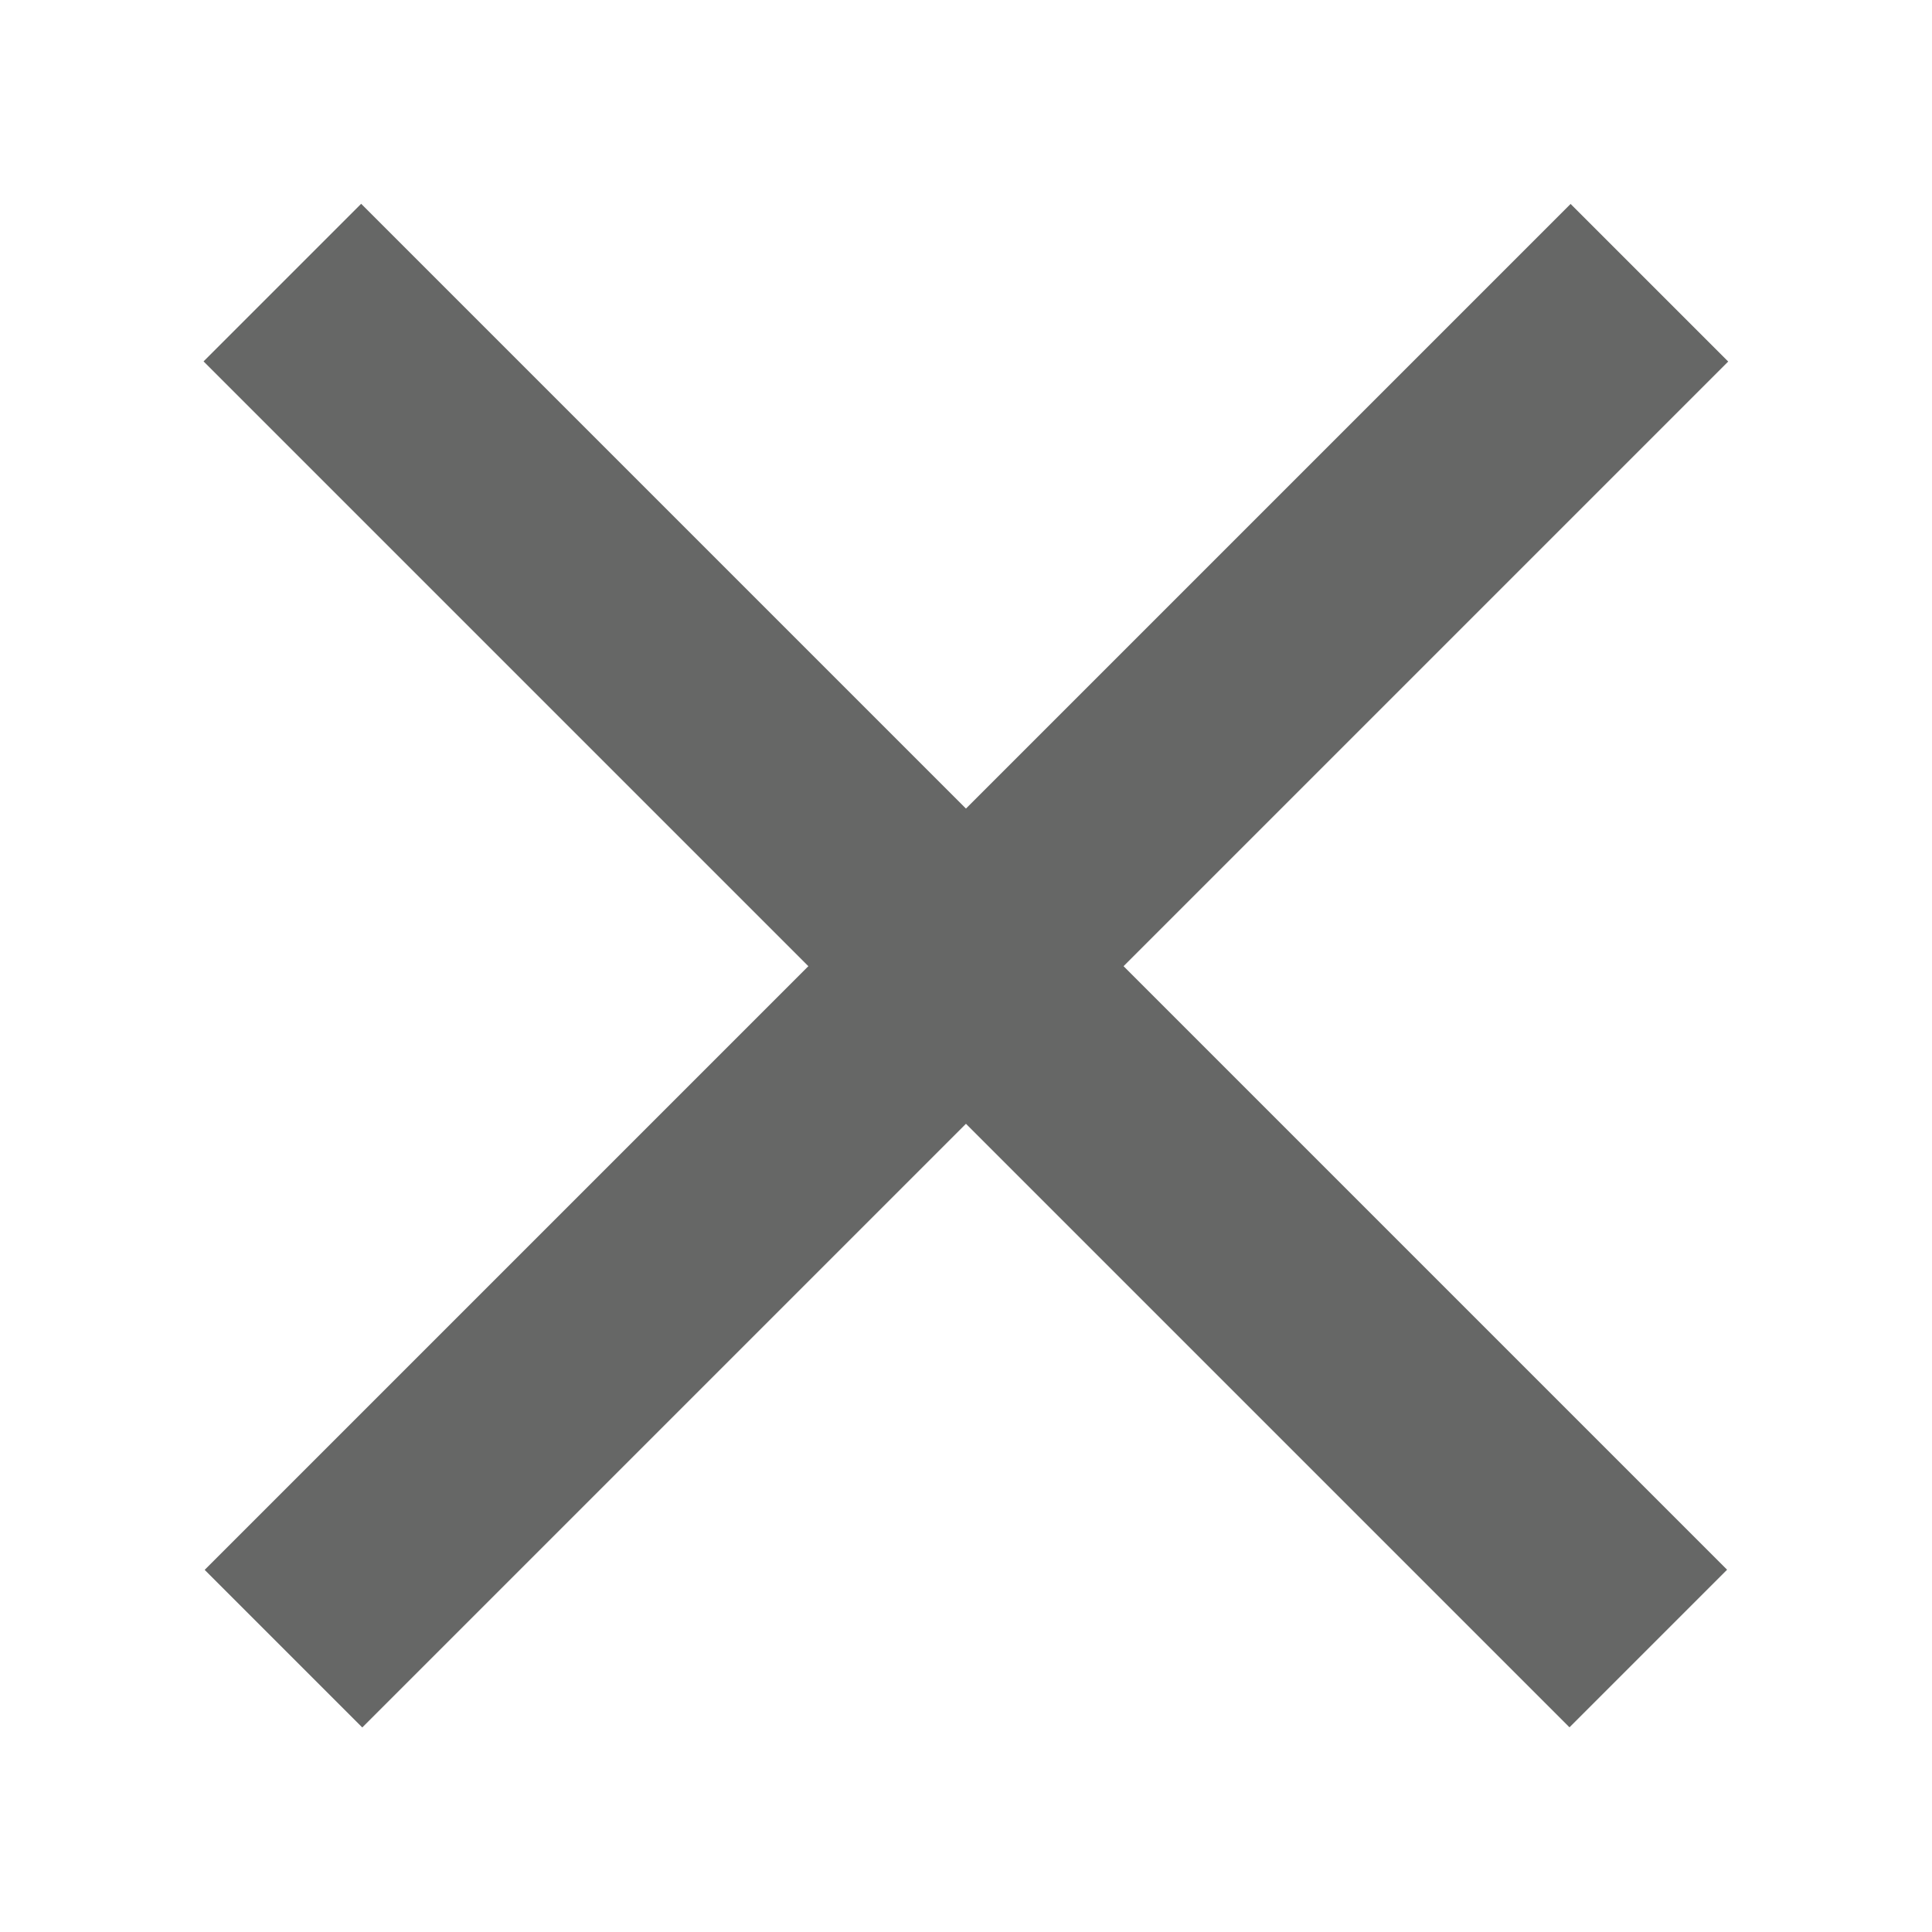
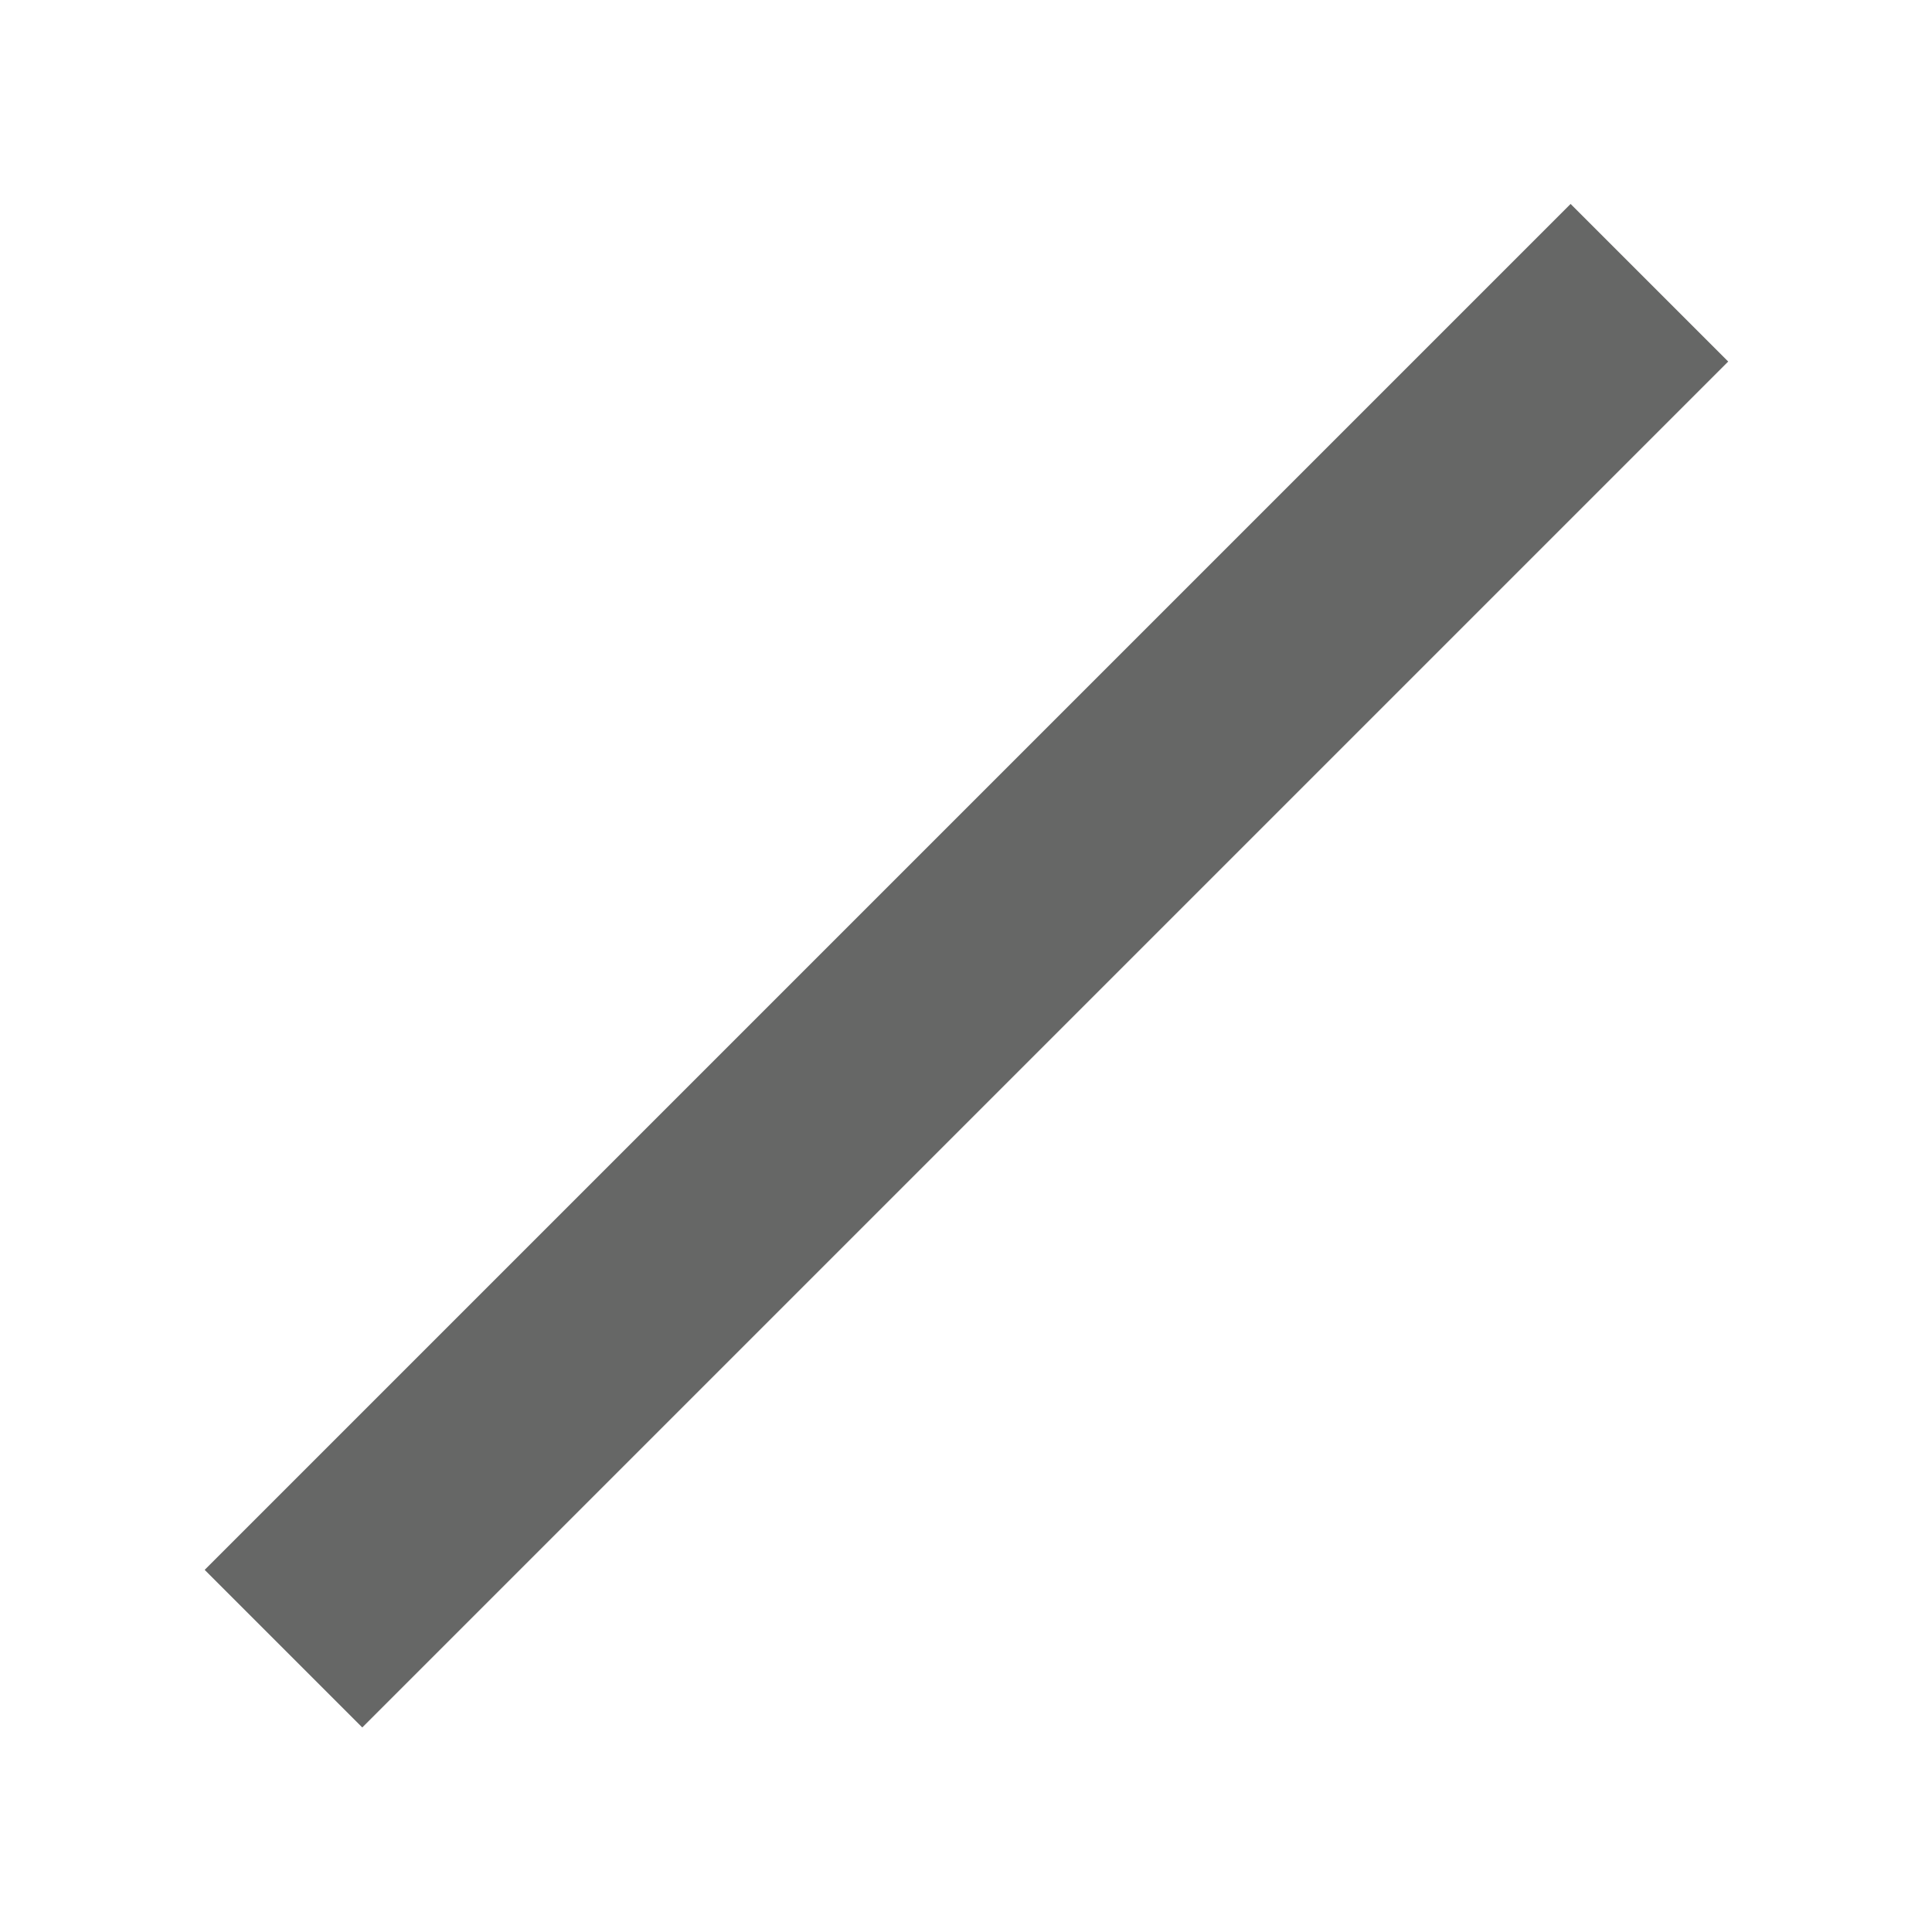
<svg xmlns="http://www.w3.org/2000/svg" version="1.1" id="Layer_1" x="0px" y="0px" width="26px" height="26px" viewBox="0 0 26 26" style="enable-background:new 0 0 26 26;" xml:space="preserve">
  <style type="text/css">
	.st0{fill:#666766;}
</style>
  <rect x="0" y="11.5" transform="matrix(0.707 -0.707 0.707 0.707 -5.376 12.996)" class="st0" width="26" height="3" />
-   <rect x="0" y="11.5" transform="matrix(0.707 0.707 -0.707 0.707 12.991 -5.388)" class="st0" width="26" height="3" />
</svg>